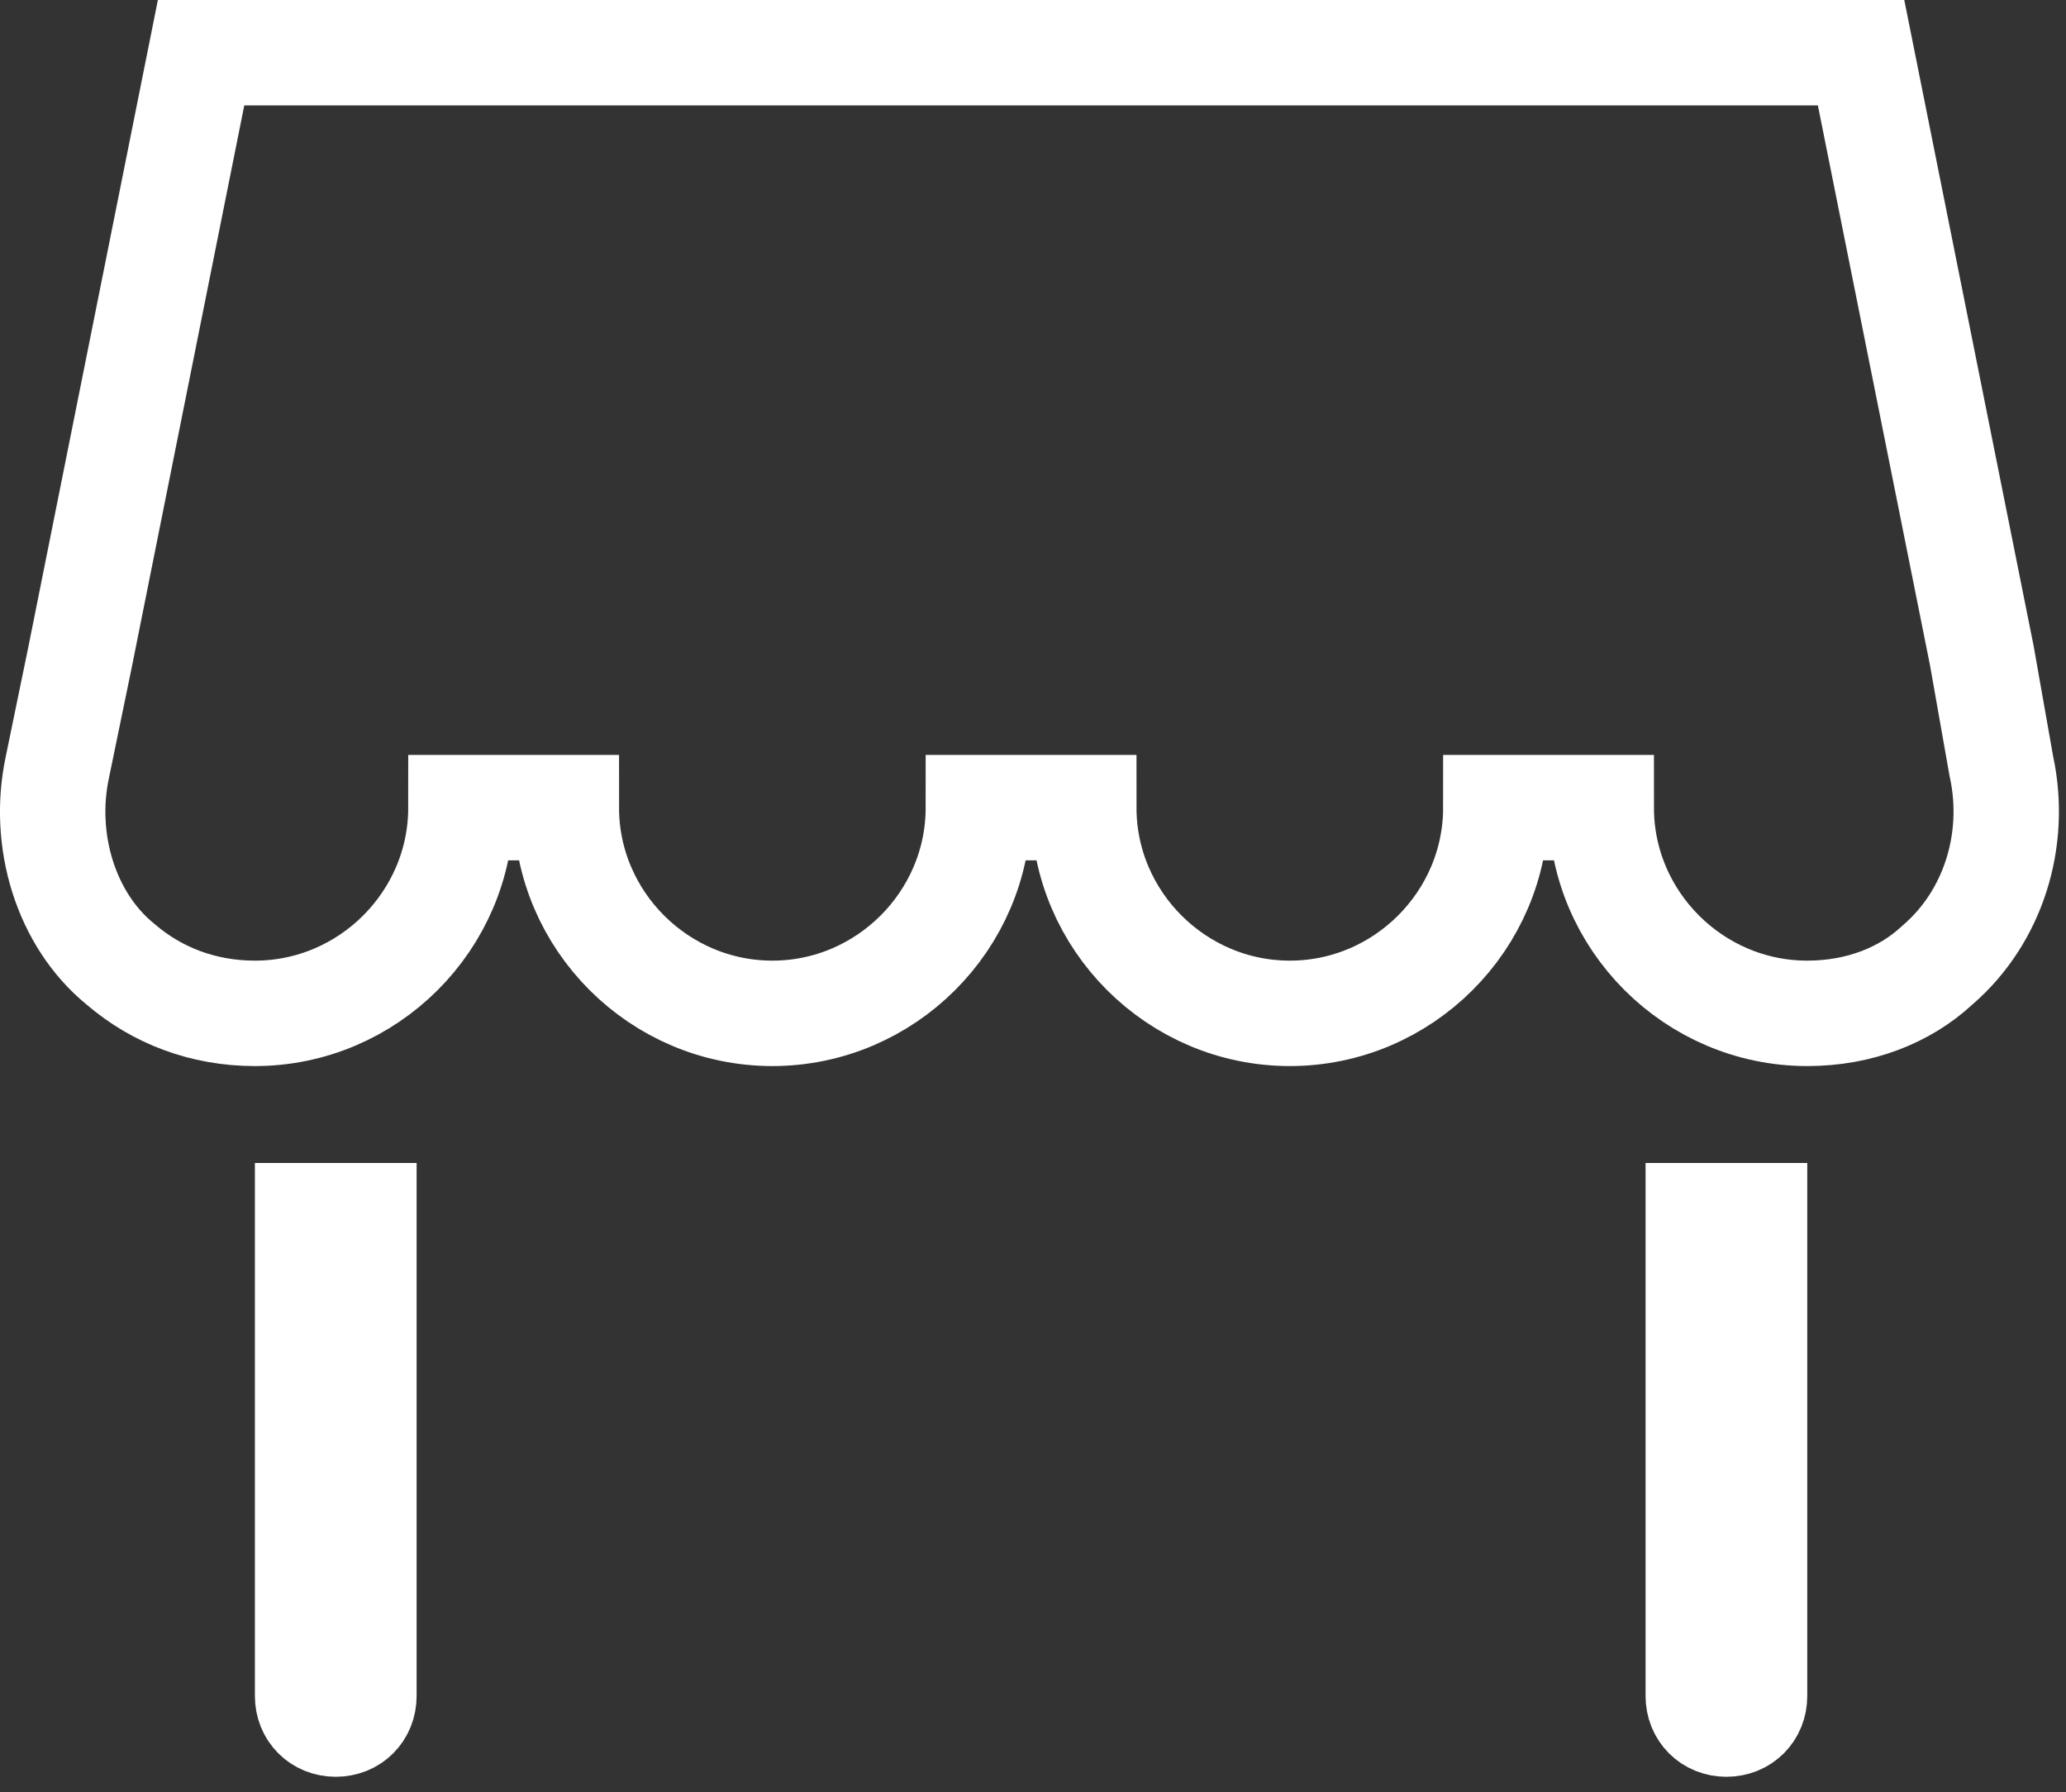
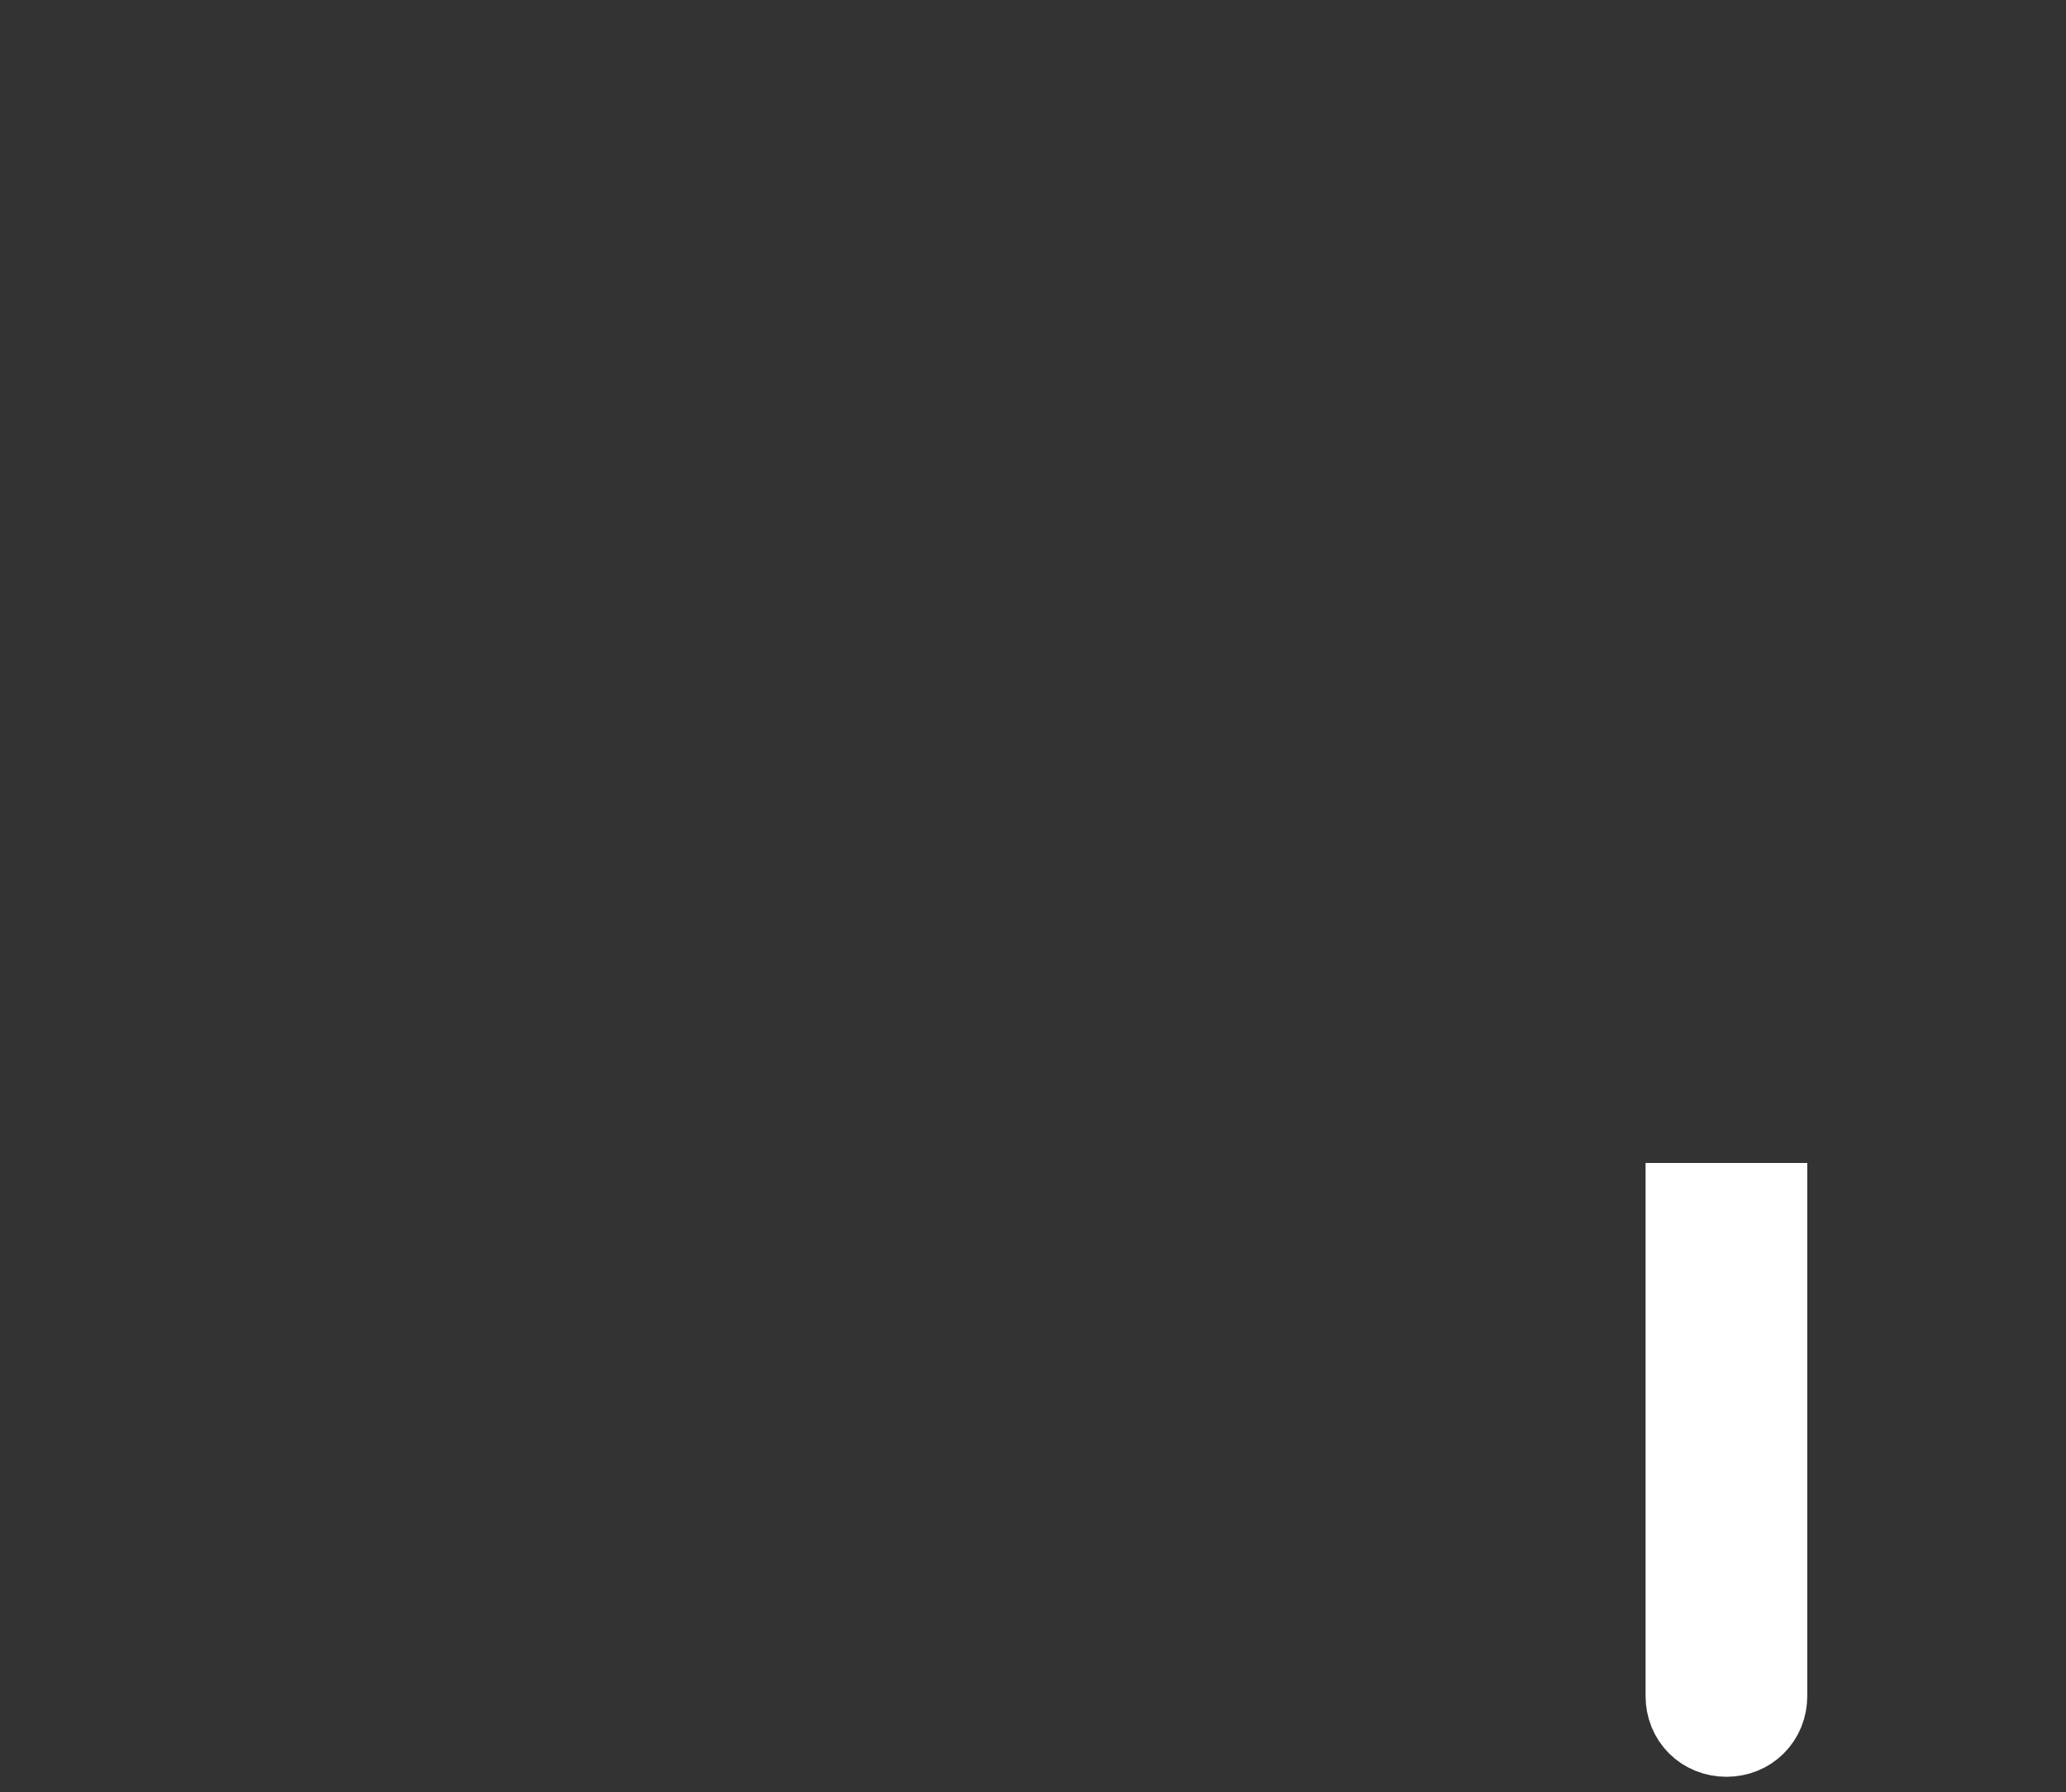
<svg xmlns="http://www.w3.org/2000/svg" fill="none" viewBox="0 0 98 85" height="85" width="98">
  <rect x="0" y="0" width="98" height="85" fill="#333333" stroke="none" />
-   <path stroke-width="5" stroke="white" d="M15.926 81.764C15.156 81.764 14.591 81.195 14.591 80.433V57.654H17.262V80.433C17.262 81.195 16.696 81.764 15.926 81.764Z" />
  <path stroke-width="5" stroke="white" d="M81.892 81.764C81.122 81.764 80.557 81.195 80.557 80.433V57.654H83.227V80.433C83.227 81.195 82.662 81.764 81.892 81.764Z" />
-   <path stroke-width="5" stroke="white" d="M91.918 45.754L91.887 45.781L91.856 45.809C90.356 47.192 88.213 48.058 85.727 48.058C80.355 48.058 75.954 43.659 75.954 38.302H73.454H70.954C70.954 43.659 66.554 48.058 61.182 48.058C55.809 48.058 51.409 43.659 51.409 38.302H48.909H46.409C46.409 43.659 42.009 48.058 36.636 48.058C31.264 48.058 26.864 43.659 26.864 38.302H24.364H21.864C21.864 43.659 17.463 48.058 12.091 48.058C9.623 48.058 7.438 47.202 5.74 45.748L5.718 45.729L5.696 45.711C3.141 43.624 1.973 39.872 2.723 36.375L2.725 36.365L2.727 36.355L3.801 31.146L3.801 31.146L3.804 31.132L9.538 2.5H88.28L94.009 31.104L94.924 36.285L94.932 36.33L94.942 36.375C95.683 39.832 94.555 43.48 91.918 45.754Z" />
</svg>